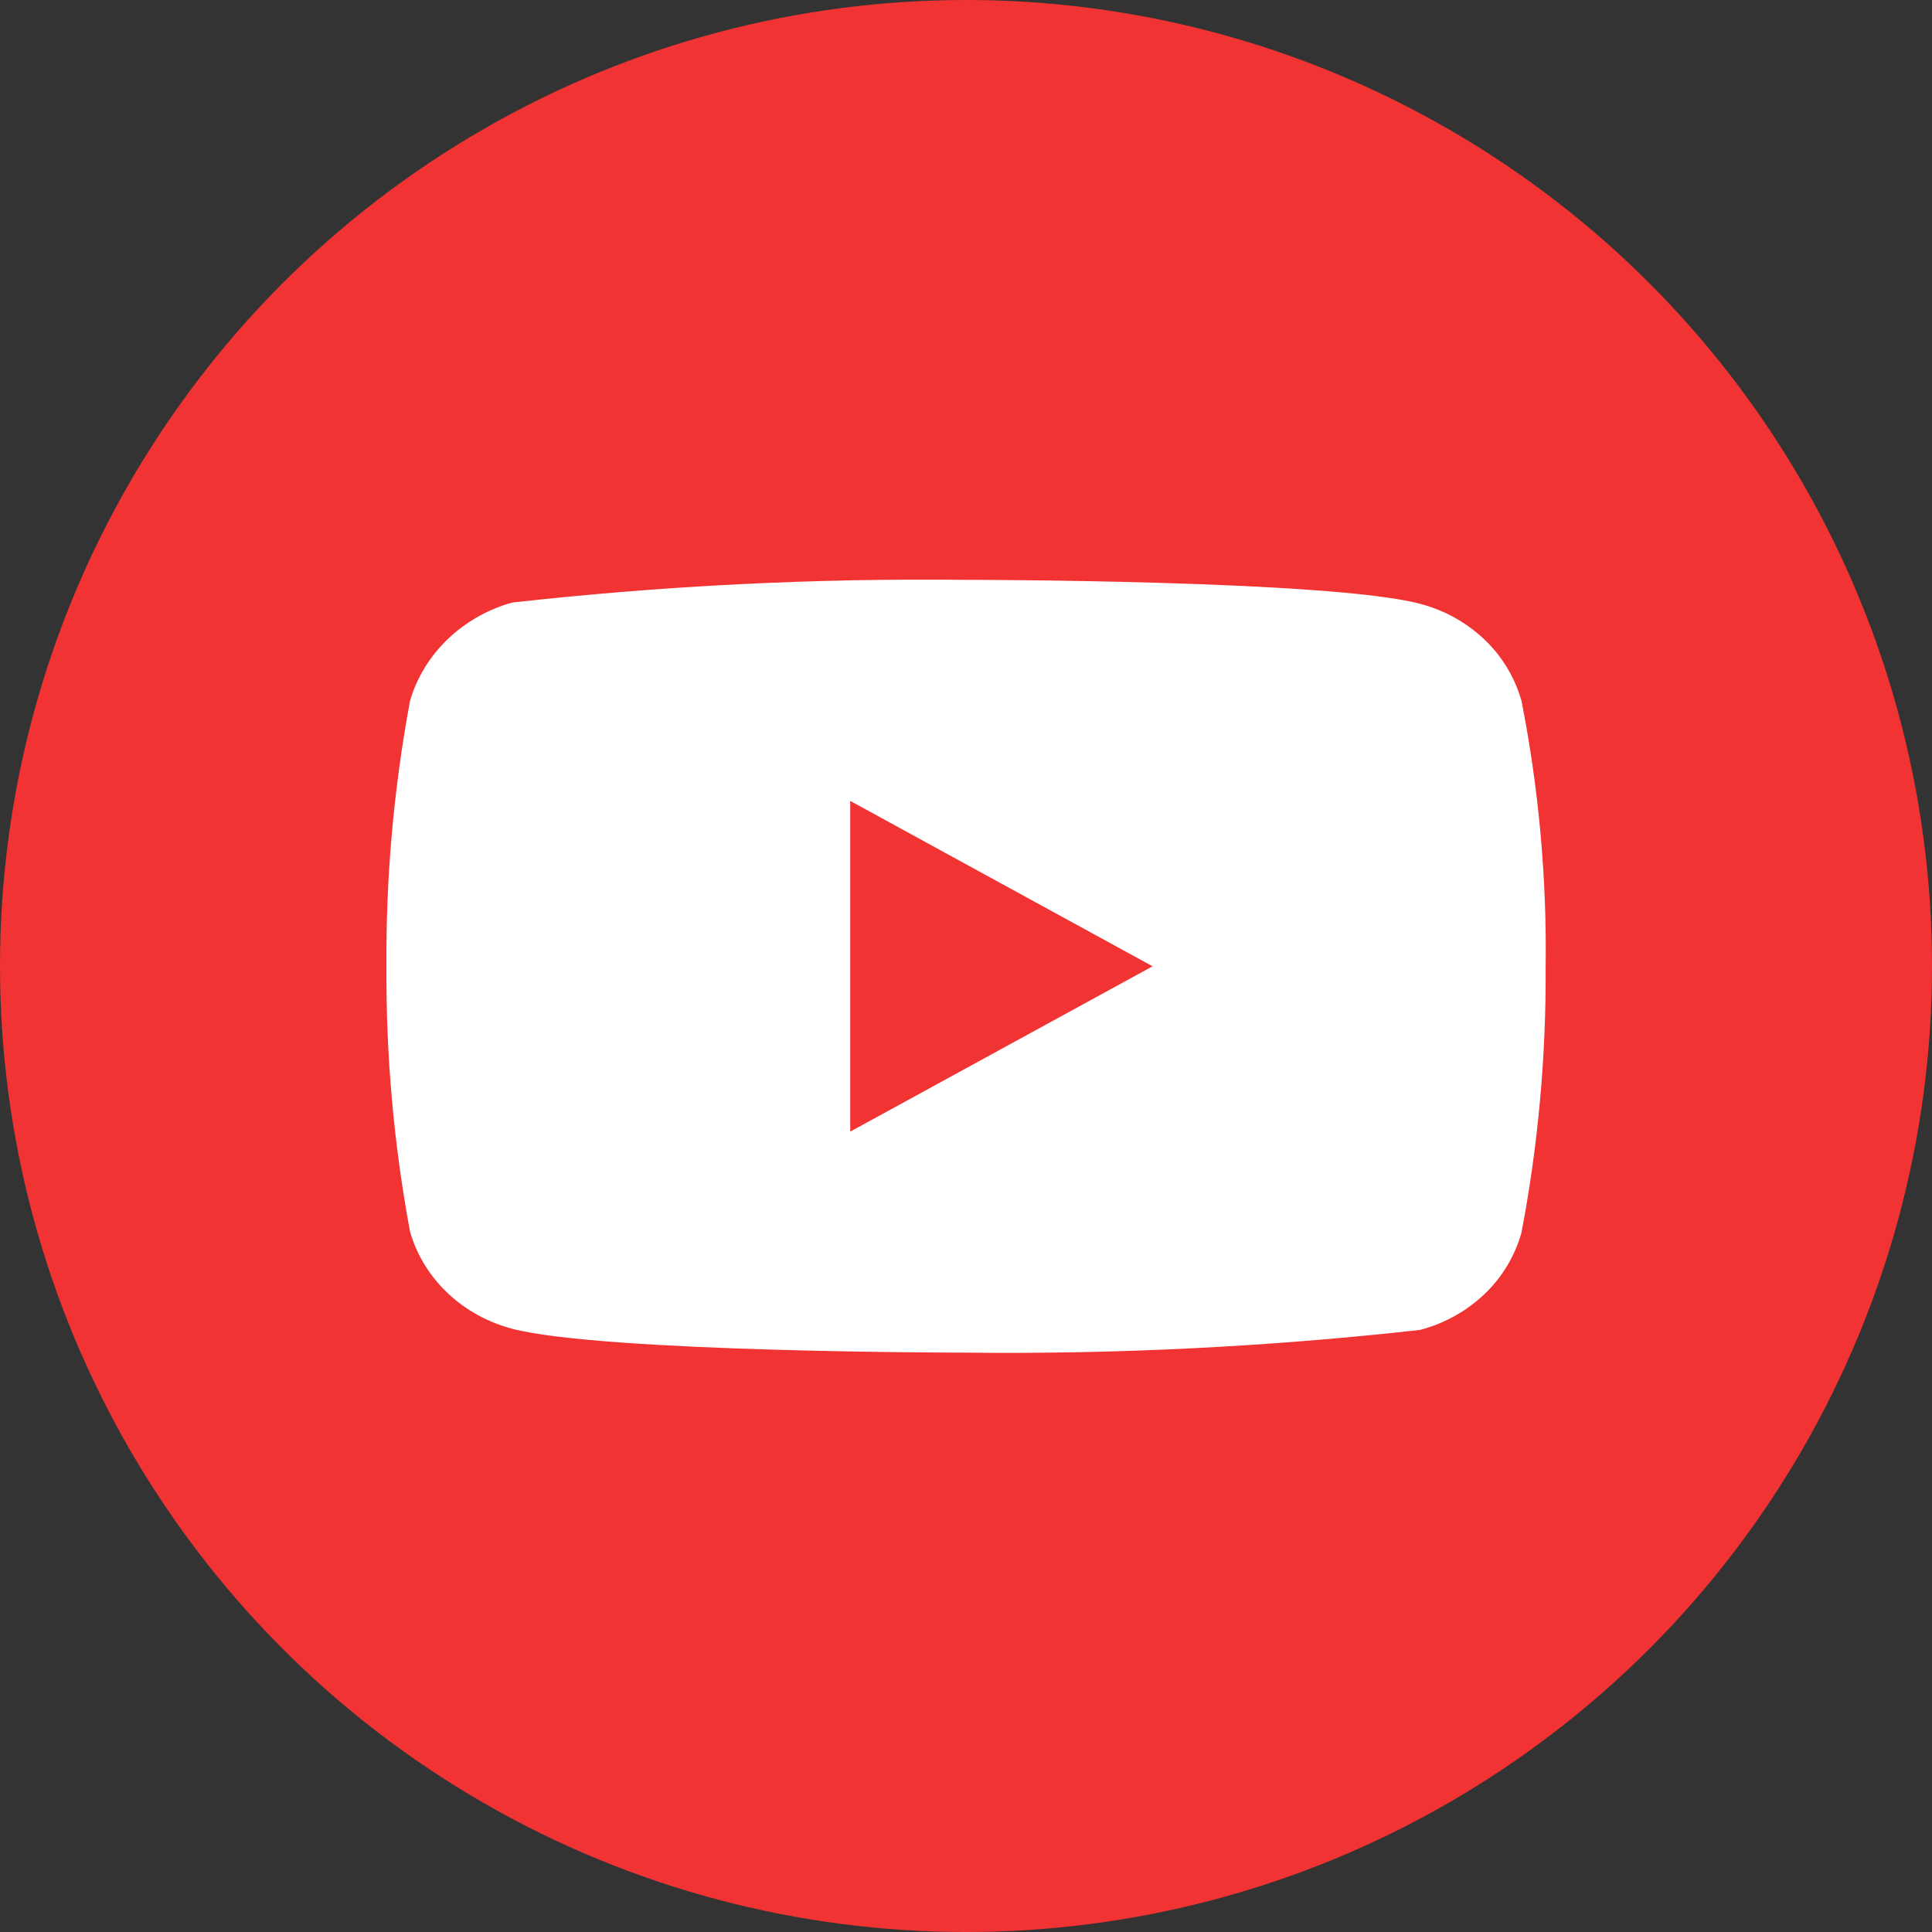
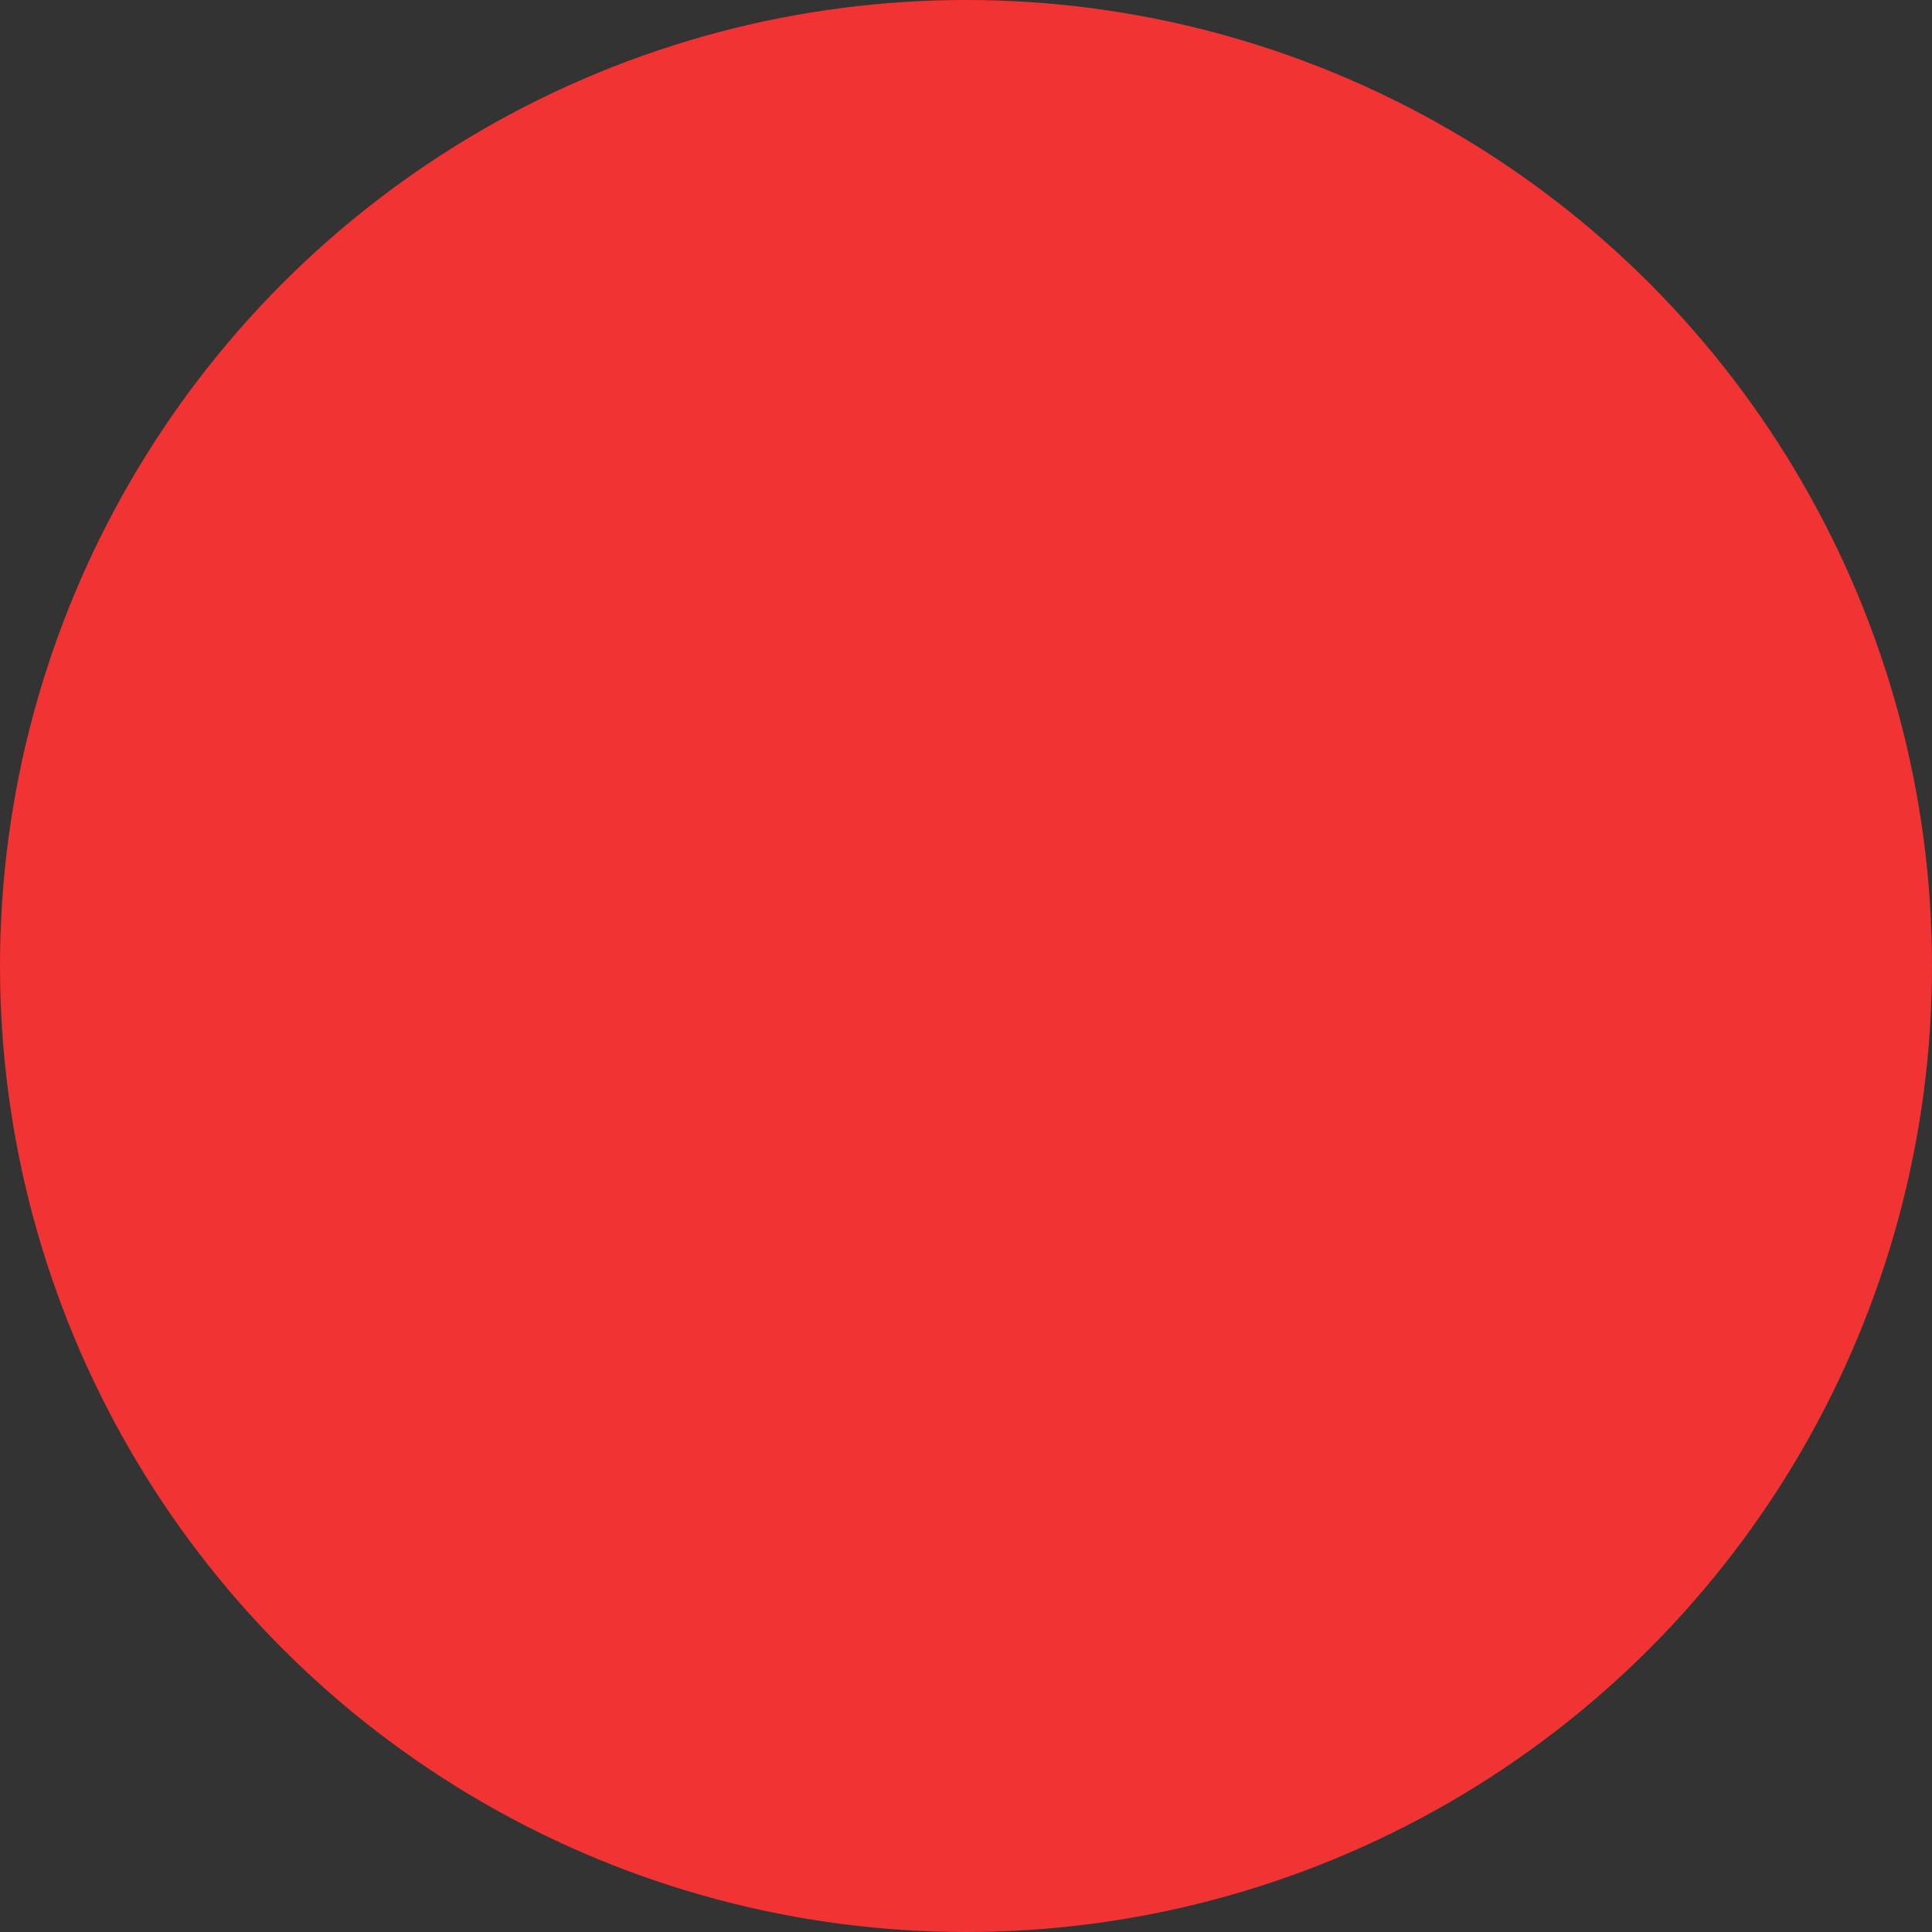
<svg xmlns="http://www.w3.org/2000/svg" width="40" height="40" viewBox="0 0 40 40" fill="none">
  <rect x="0" y="0" width="40" height="40" fill="#333333" stroke="none" />
  <circle cx="20" cy="20" r="20" fill="#F23333" />
-   <path d="M31.501 14.512C31.364 14.027 31.099 13.588 30.735 13.242C30.359 12.885 29.898 12.629 29.397 12.5C27.519 12.005 19.995 12.005 19.995 12.005C16.858 11.97 13.722 12.127 10.605 12.475C10.103 12.614 9.643 12.875 9.267 13.235C8.897 13.591 8.629 14.03 8.489 14.511C8.152 16.322 7.988 18.162 8.001 20.005C7.989 21.846 8.152 23.685 8.489 25.499C8.626 25.978 8.893 26.415 9.264 26.768C9.635 27.121 10.097 27.376 10.605 27.511C12.508 28.005 19.995 28.005 19.995 28.005C23.135 28.04 26.275 27.883 29.397 27.535C29.898 27.405 30.359 27.15 30.735 26.793C31.099 26.446 31.363 26.007 31.5 25.523C31.845 23.712 32.012 21.871 32.001 20.028C32.026 18.176 31.859 16.328 31.501 14.512ZM17.603 23.429V16.582L23.863 20.006L17.603 23.429Z" fill="white" />
</svg>